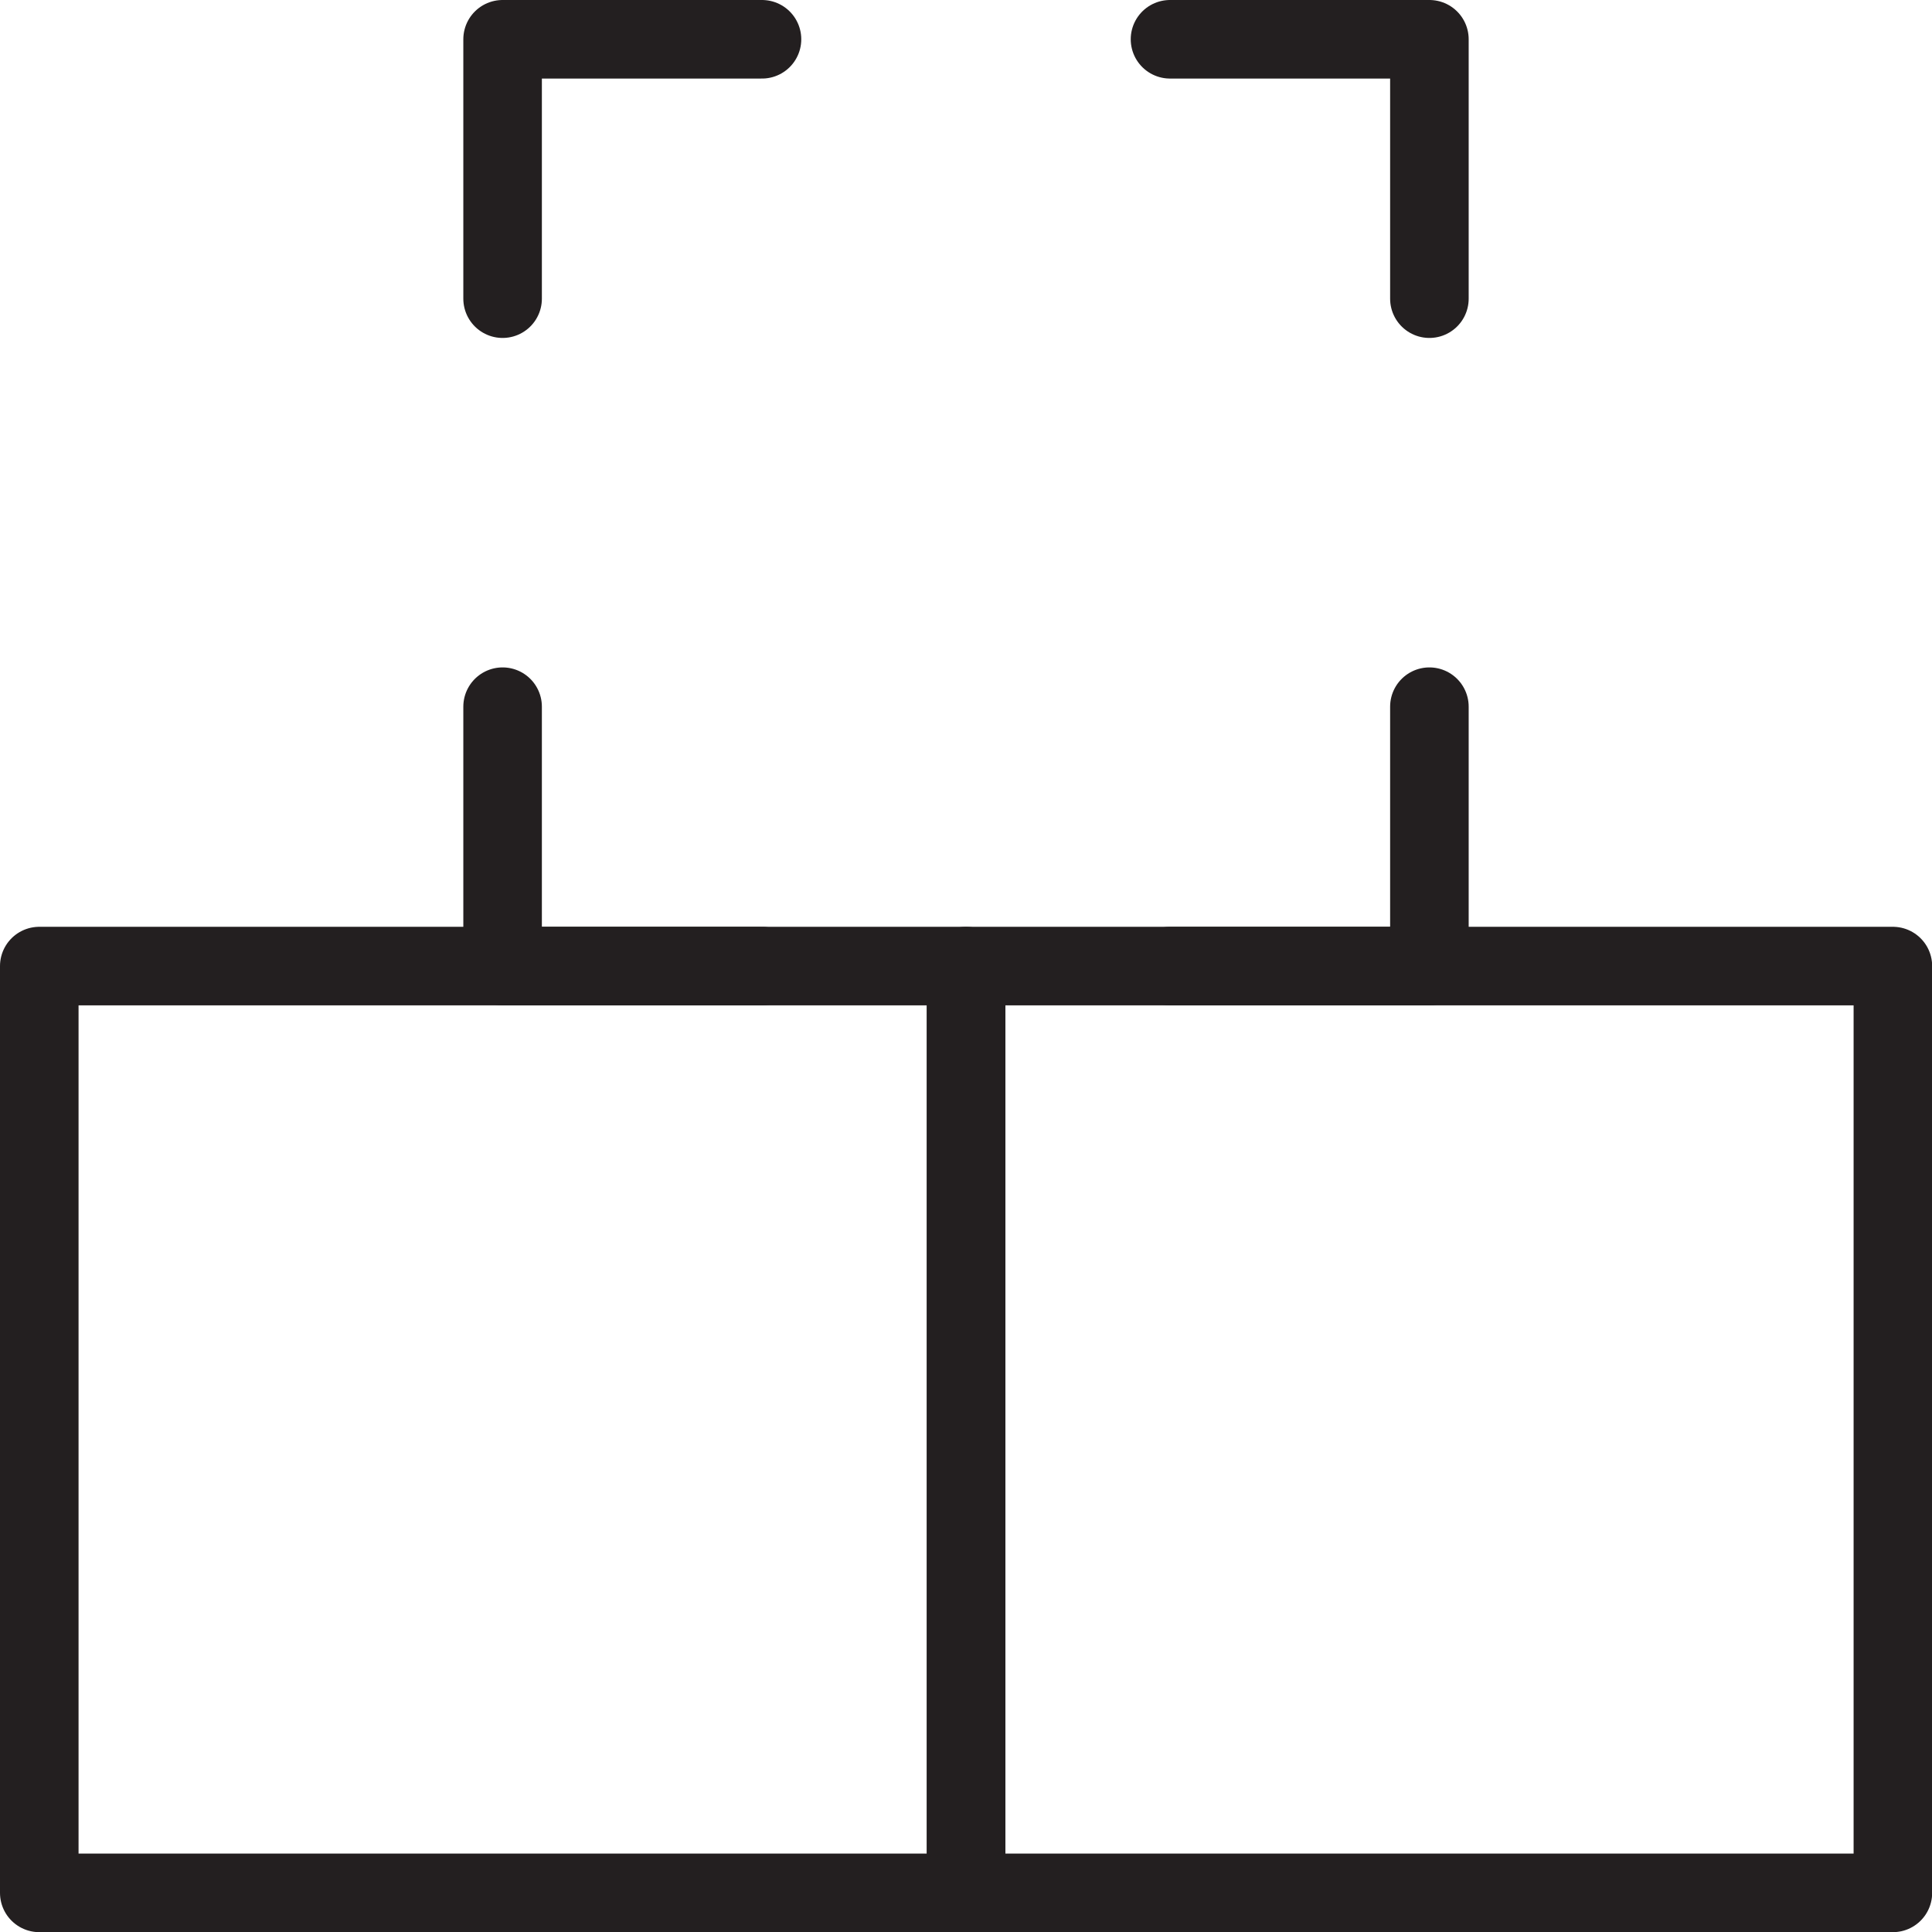
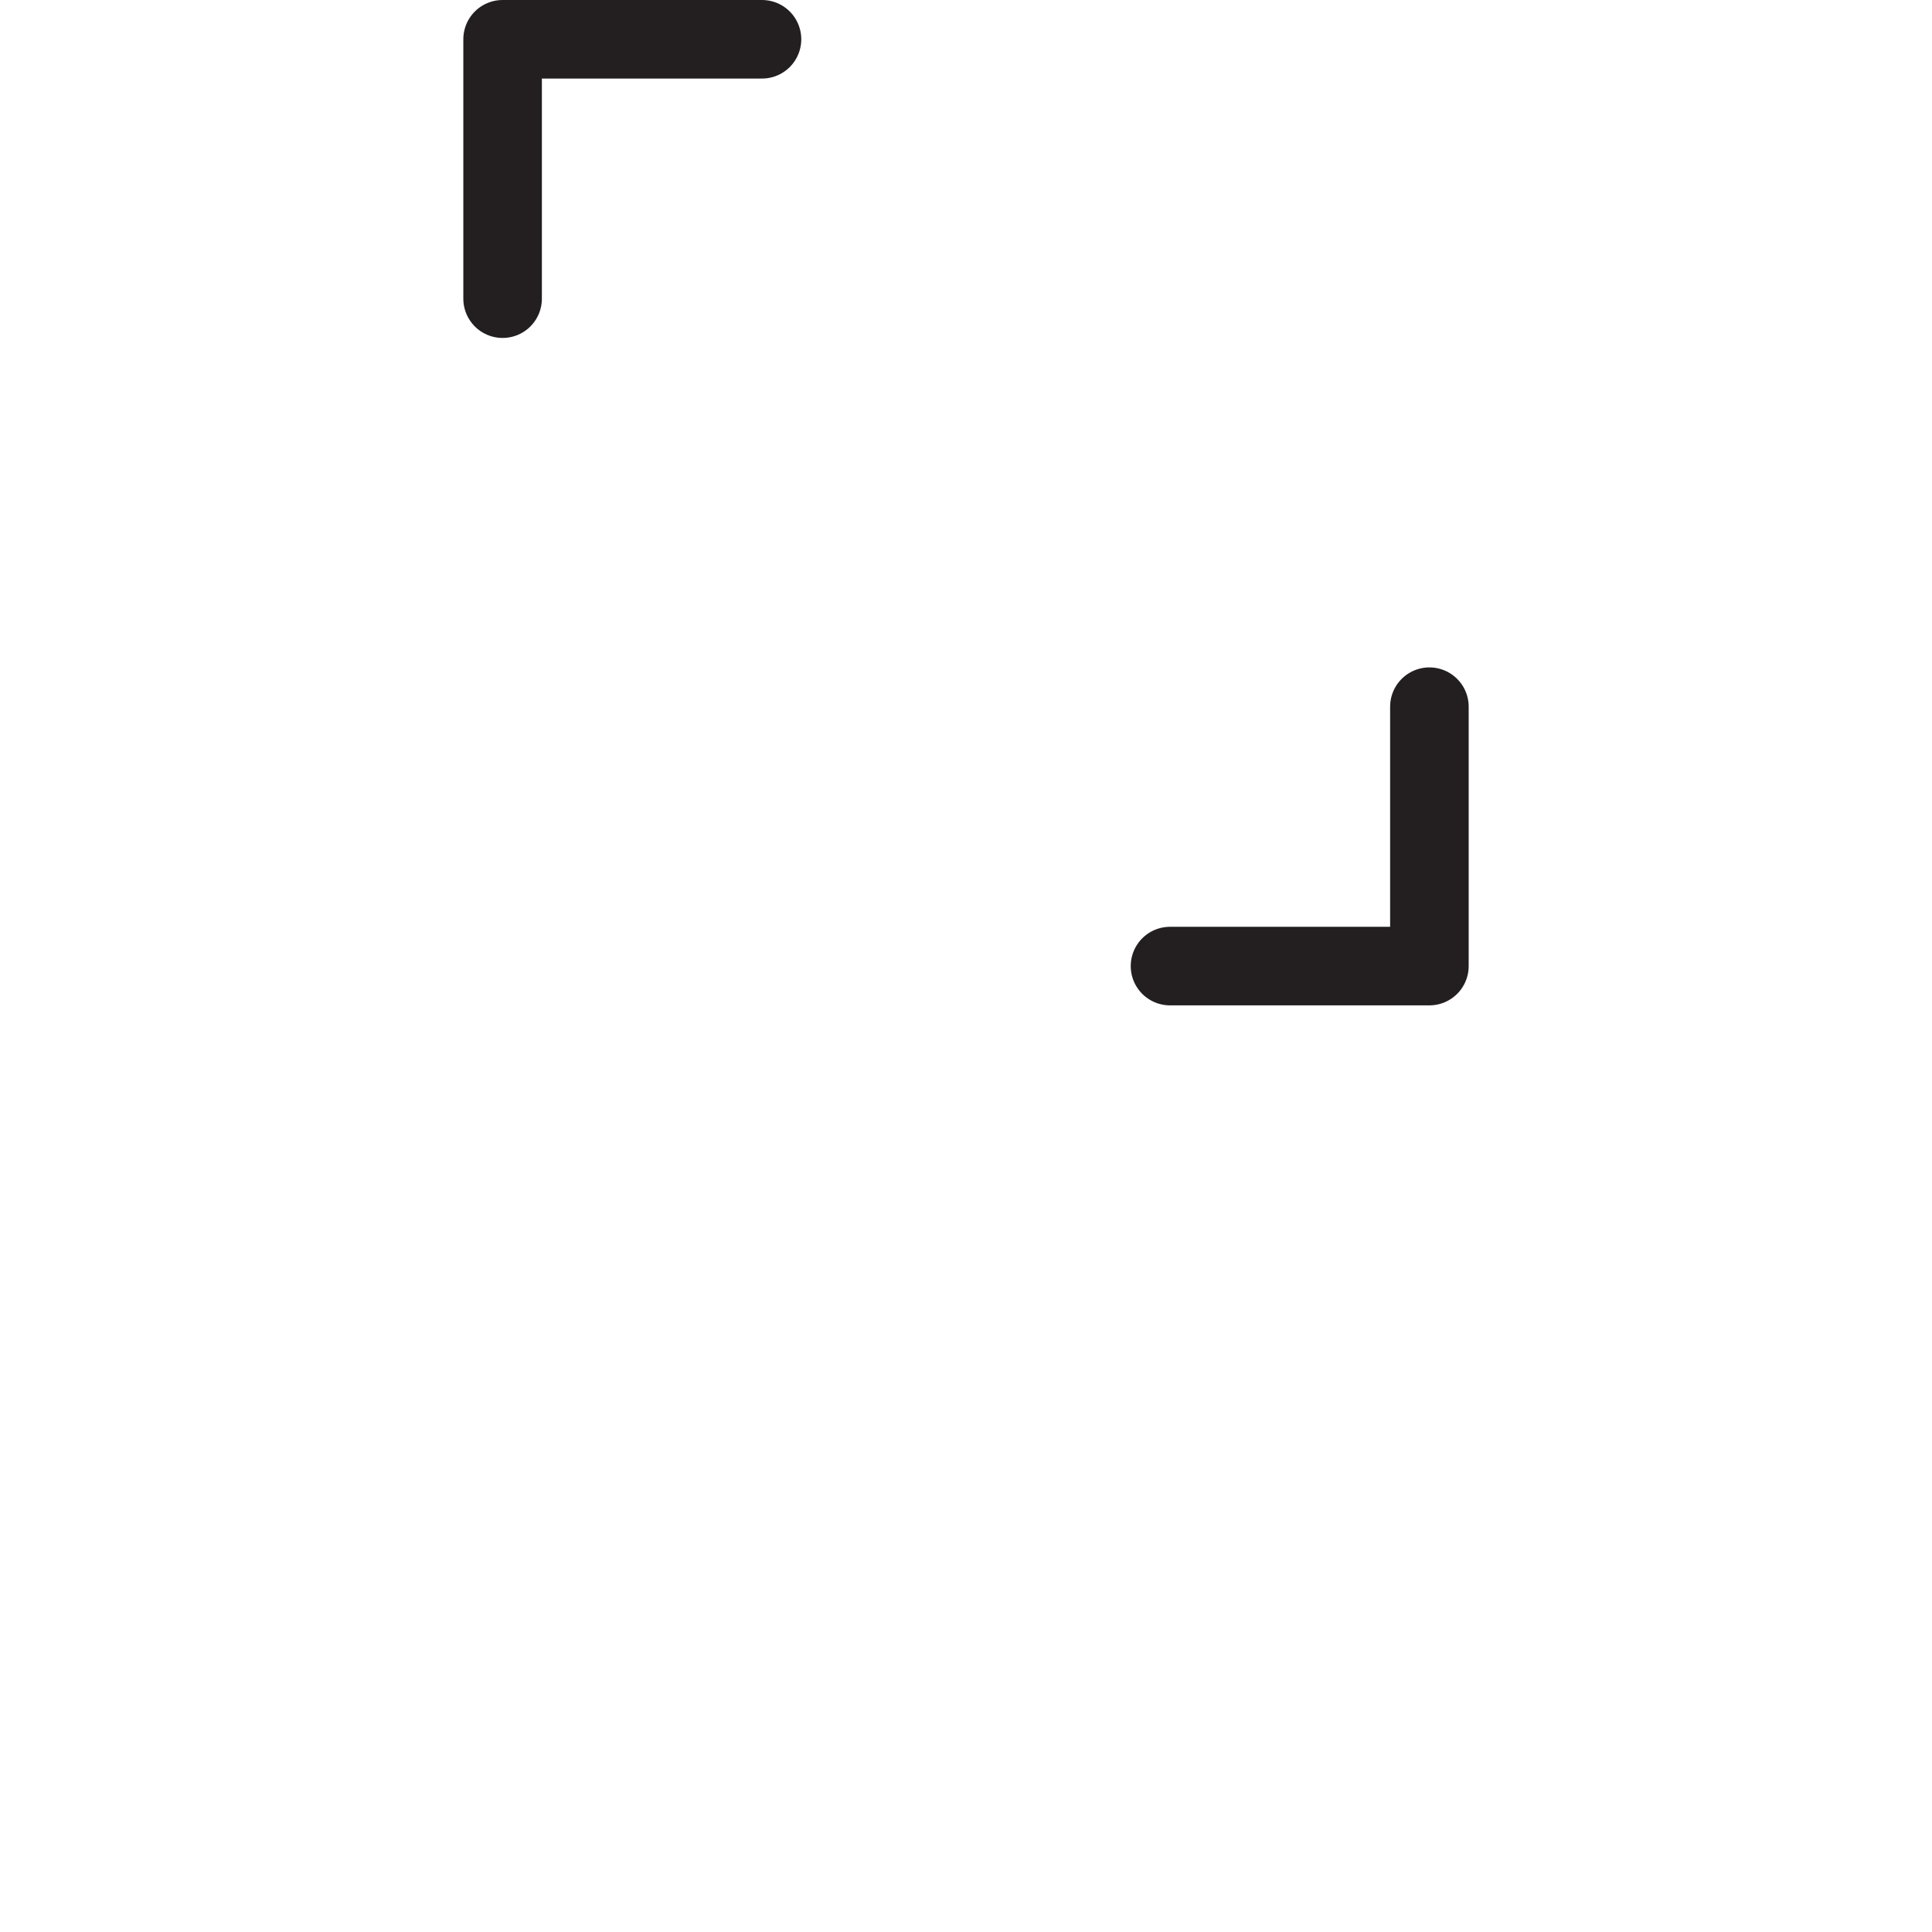
<svg xmlns="http://www.w3.org/2000/svg" id="Layer_2" data-name="Layer 2" viewBox="0 0 122.97 122.97">
  <defs>
    <style>
      .cls-1 {
        fill: none;
        stroke: #231f20;
        stroke-linecap: round;
        stroke-linejoin: round;
        stroke-width: 5px;
      }
    </style>
  </defs>
  <g id="Layer_1-2" data-name="Layer 1">
    <g>
      <g>
        <polyline class="cls-1" points="90.98 44.98 90.98 61.49 74.47 61.49" />
-         <polyline class="cls-1" points="74.47 2.5 90.98 2.5 90.98 19.01" />
        <polyline class="cls-1" points="31.99 19.01 31.99 2.5 48.5 2.5" />
-         <polyline class="cls-1" points="48.5 61.49 31.99 61.49 31.99 44.98" />
      </g>
-       <rect class="cls-1" x="2.5" y="61.49" width="58.99" height="58.99" />
-       <rect class="cls-1" x="61.49" y="61.49" width="58.99" height="58.99" />
    </g>
  </g>
</svg>